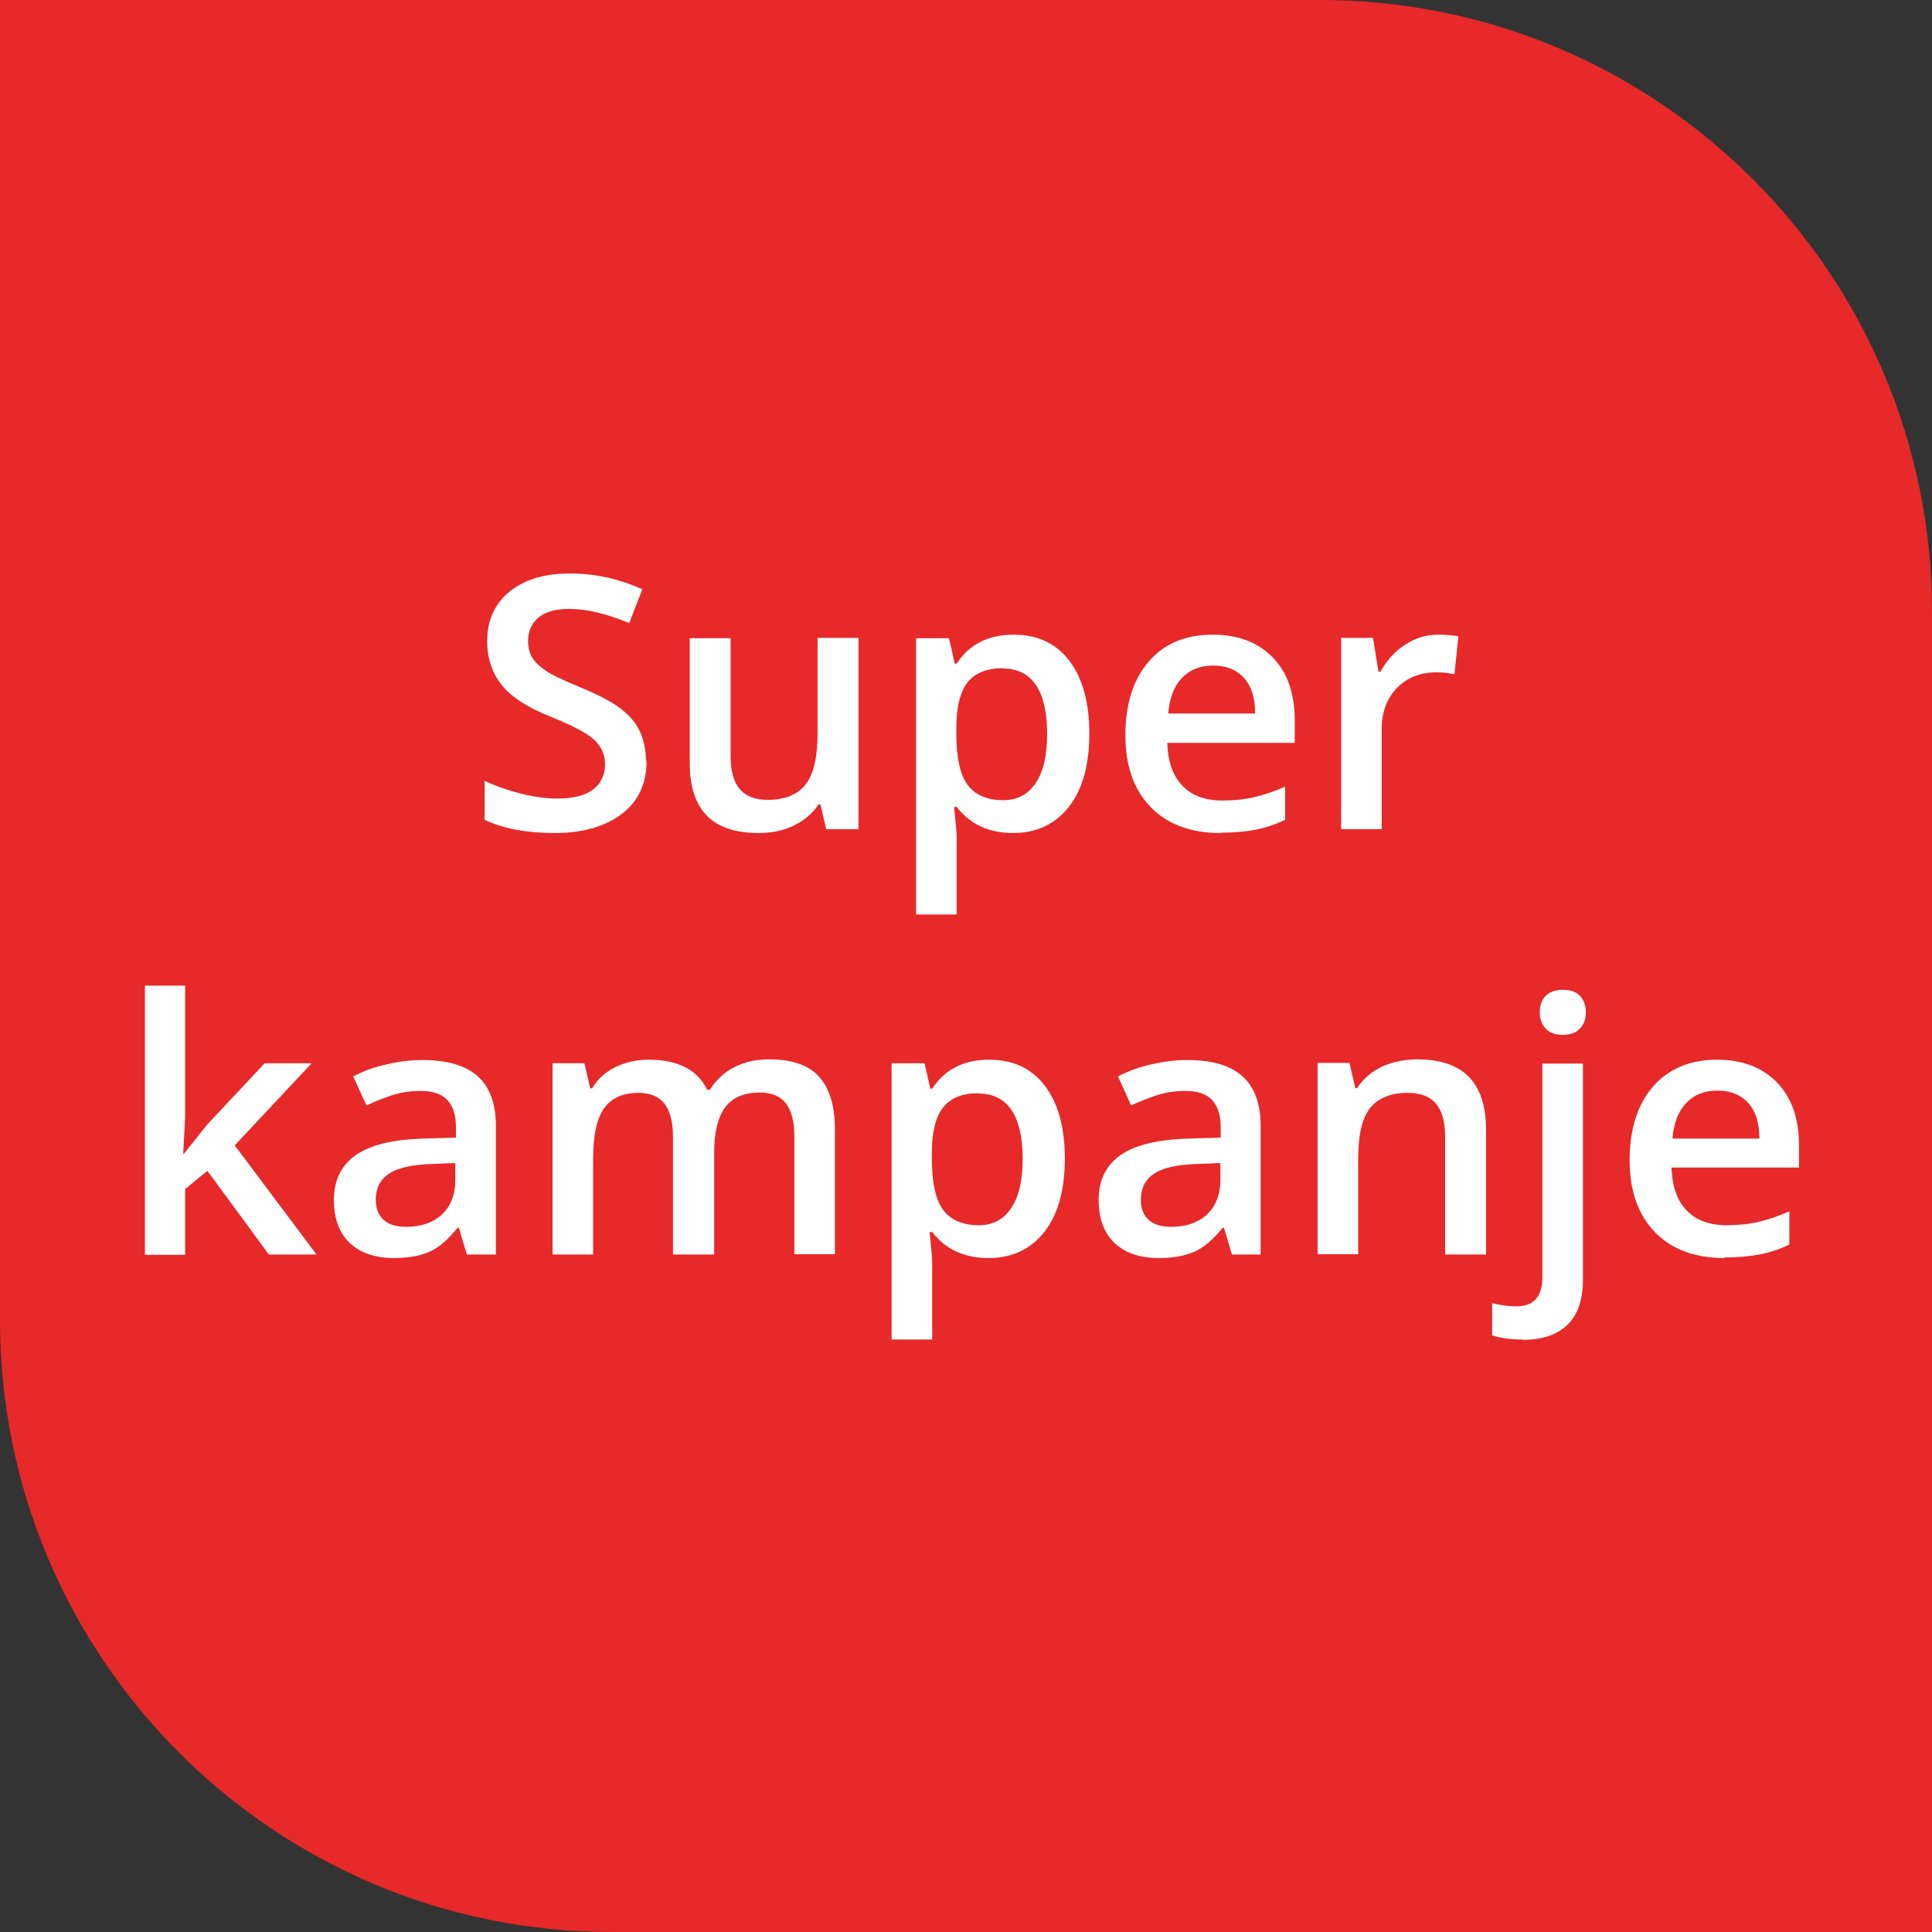
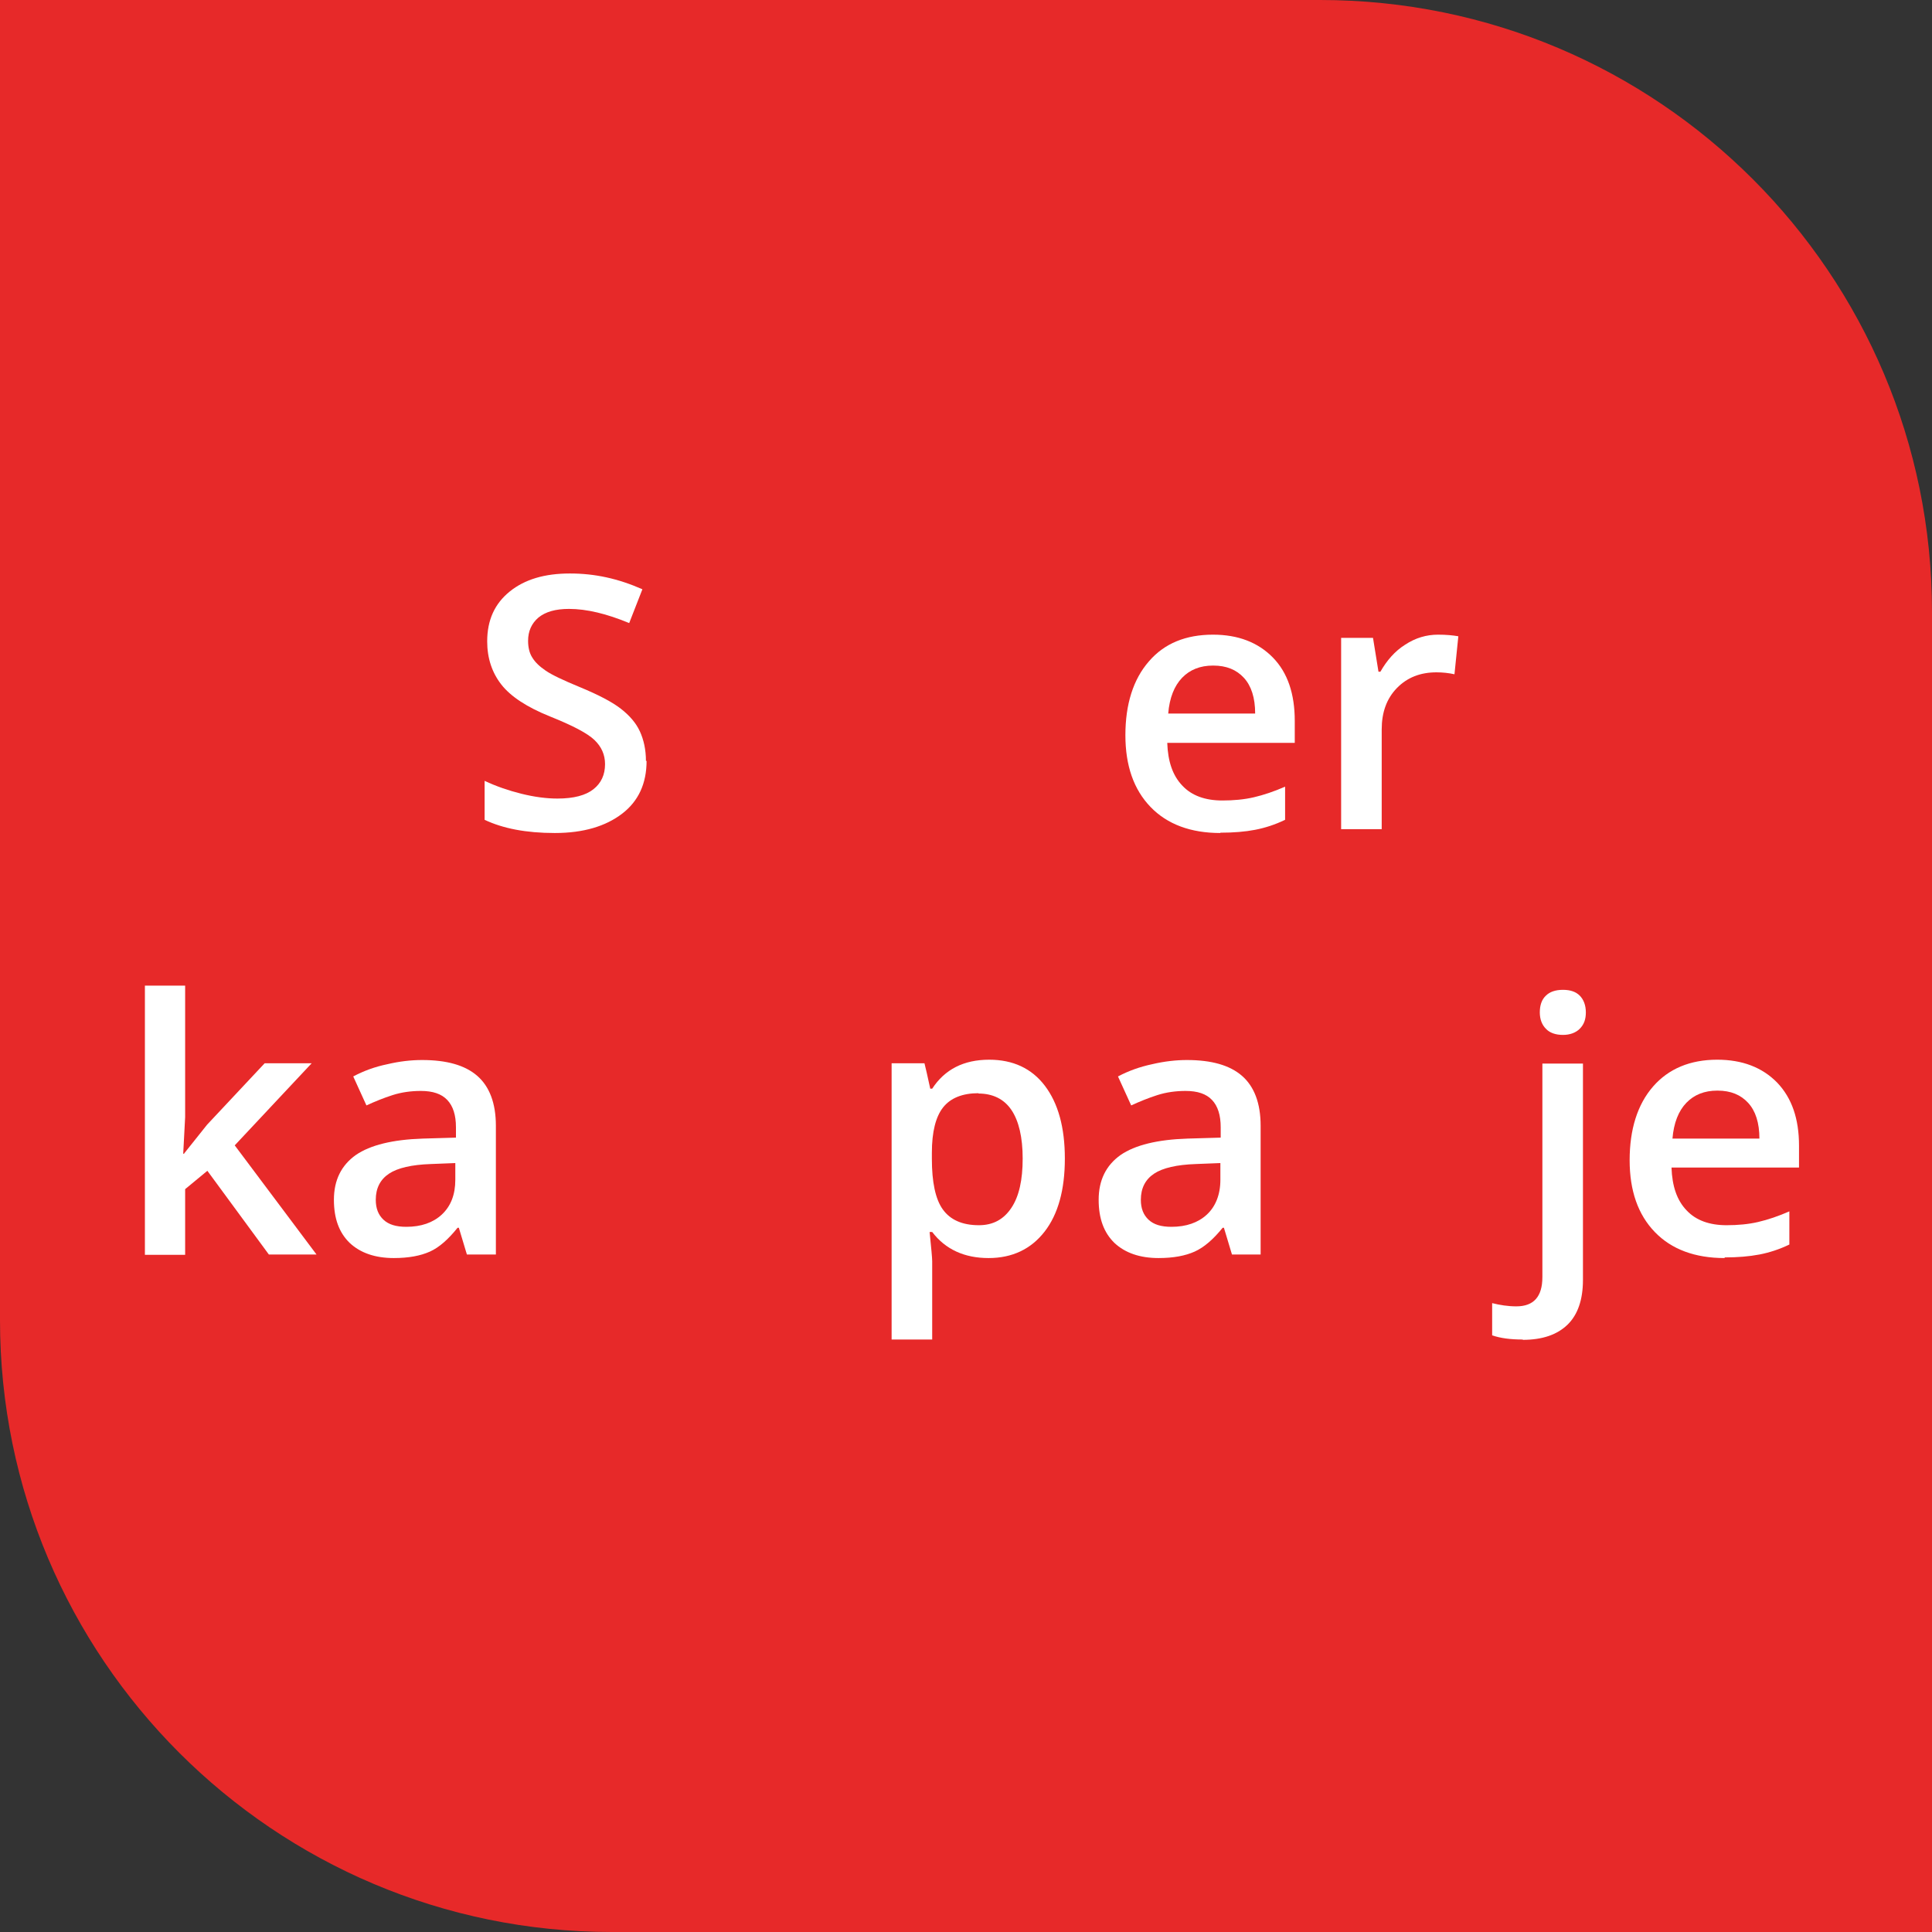
<svg xmlns="http://www.w3.org/2000/svg" id="Layer_2" data-name="Layer 2" viewBox="0 0 60 60">
  <rect x="0" y="0" width="60" height="60" fill="#333333" stroke="none" />
  <defs>
    <style>
      .cls-1 {
        fill: #fff;
      }

      .cls-2 {
        fill: #e72929;
      }
    </style>
  </defs>
  <g id="Layer_1-2" data-name="Layer 1">
    <path class="cls-2" d="M60,60H19C8.51,60,0,51.49,0,41V0H41c10.5,0,19,8.51,19,19V60Z" />
    <g>
      <path class="cls-1" d="M20.08,23.63c0,.7-.25,1.25-.76,1.64s-1.2,.6-2.09,.6-1.61-.14-2.18-.41v-1.21c.36,.17,.74,.3,1.14,.4,.4,.1,.78,.15,1.12,.15,.51,0,.88-.1,1.12-.29,.24-.19,.36-.45,.36-.78,0-.29-.11-.54-.33-.75s-.68-.45-1.38-.73c-.72-.29-1.22-.62-1.51-.99s-.44-.82-.44-1.34c0-.66,.23-1.17,.7-1.55s1.09-.56,1.87-.56,1.5,.16,2.25,.49l-.41,1.05c-.7-.29-1.32-.44-1.87-.44-.42,0-.73,.09-.95,.27-.21,.18-.32,.42-.32,.72,0,.2,.04,.38,.13,.52,.09,.15,.23,.28,.42,.41s.55,.3,1.06,.51c.58,.24,1,.46,1.27,.67s.47,.44,.59,.7,.19,.57,.19,.92Z" />
-       <path class="cls-1" d="M25.66,25.76l-.18-.78h-.06c-.18,.28-.43,.49-.75,.65-.32,.16-.69,.24-1.11,.24-.72,0-1.26-.18-1.61-.54s-.53-.9-.53-1.63v-3.88h1.27v3.66c0,.45,.09,.8,.28,1.02,.19,.23,.48,.34,.88,.34,.53,0,.92-.16,1.17-.48,.25-.32,.37-.85,.37-1.59v-2.96h1.27v5.94h-.99Z" />
-       <path class="cls-1" d="M31.46,25.87c-.75,0-1.33-.27-1.75-.81h-.08c.05,.5,.08,.81,.08,.91v2.43h-1.26v-8.58h1.02c.03,.11,.09,.38,.18,.79h.06c.39-.6,.98-.9,1.77-.9,.74,0,1.32,.27,1.73,.81,.41,.54,.62,1.29,.62,2.26s-.21,1.73-.63,2.27-1,.82-1.74,.82Zm-.31-5.12c-.5,0-.87,.15-1.1,.44-.23,.29-.35,.76-.35,1.41v.19c0,.72,.11,1.25,.34,1.57,.23,.32,.6,.49,1.12,.49,.44,0,.77-.18,1.01-.54s.35-.87,.35-1.53-.12-1.17-.35-1.51c-.23-.34-.58-.51-1.03-.51Z" />
      <path class="cls-1" d="M37.9,25.87c-.92,0-1.65-.27-2.17-.81-.52-.54-.78-1.28-.78-2.23s.24-1.73,.73-2.29c.48-.56,1.15-.83,1.99-.83,.78,0,1.4,.24,1.86,.71s.68,1.13,.68,1.97v.68h-3.96c.02,.58,.17,1.02,.47,1.33,.29,.31,.71,.46,1.24,.46,.35,0,.68-.03,.98-.1,.3-.07,.63-.18,.97-.33v1.03c-.31,.15-.62,.25-.93,.31s-.67,.09-1.08,.09Zm-.23-5.2c-.4,0-.72,.13-.96,.38-.24,.25-.39,.62-.43,1.11h2.7c0-.49-.12-.86-.35-1.11-.23-.25-.54-.38-.95-.38Z" />
      <path class="cls-1" d="M44.66,19.71c.25,0,.46,.02,.63,.05l-.12,1.18c-.18-.04-.37-.06-.56-.06-.5,0-.91,.16-1.23,.49s-.47,.76-.47,1.28v3.1h-1.26v-5.94h.99l.17,1.05h.06c.2-.35,.45-.64,.77-.84,.32-.21,.66-.31,1.02-.31Z" />
      <path class="cls-1" d="M5.72,35.82l.71-.89,1.79-1.91h1.46l-2.39,2.55,2.54,3.39h-1.48l-1.91-2.6-.69,.57v2.04h-1.25v-8.36h1.25v4.08l-.06,1.14h.03Z" />
      <path class="cls-1" d="M14.5,38.96l-.25-.83h-.04c-.29,.36-.57,.61-.86,.74s-.66,.2-1.12,.2c-.58,0-1.04-.16-1.37-.47-.33-.32-.49-.76-.49-1.34,0-.61,.23-1.07,.68-1.39,.45-.31,1.15-.48,2.08-.51l1.03-.03v-.32c0-.38-.09-.66-.27-.85-.18-.19-.45-.28-.82-.28-.3,0-.6,.04-.88,.13-.28,.09-.55,.2-.81,.32l-.41-.9c.32-.17,.67-.3,1.06-.38,.38-.09,.74-.13,1.08-.13,.76,0,1.33,.16,1.71,.49,.38,.33,.58,.85,.58,1.55v4h-.9Zm-1.88-.86c.46,0,.83-.13,1.1-.38,.28-.26,.42-.62,.42-1.08v-.52l-.76,.03c-.59,.02-1.03,.12-1.3,.3-.27,.18-.41,.45-.41,.81,0,.27,.08,.47,.24,.62,.16,.15,.39,.22,.71,.22Z" />
-       <path class="cls-1" d="M22.17,38.96h-1.27v-3.66c0-.46-.09-.79-.26-1.02-.17-.22-.44-.34-.81-.34-.49,0-.84,.16-1.07,.48-.23,.32-.34,.84-.34,1.58v2.96h-1.26v-5.94h.99l.18,.78h.06c.16-.28,.4-.5,.72-.66,.31-.15,.66-.23,1.03-.23,.91,0,1.52,.31,1.82,.93h.09c.18-.29,.42-.52,.74-.69s.68-.25,1.1-.25c.71,0,1.23,.18,1.55,.54,.32,.36,.49,.9,.49,1.64v3.87h-1.26v-3.66c0-.46-.09-.79-.26-1.02-.17-.22-.44-.34-.81-.34-.49,0-.85,.15-1.08,.46-.23,.31-.34,.78-.34,1.41v3.15Z" />
      <path class="cls-1" d="M30.7,39.07c-.75,0-1.34-.27-1.75-.81h-.08c.05,.5,.08,.8,.08,.91v2.43h-1.26v-8.58h1.02c.03,.11,.09,.38,.18,.79h.06c.39-.6,.98-.9,1.77-.9,.74,0,1.32,.27,1.73,.81,.41,.54,.62,1.29,.62,2.26s-.21,1.73-.63,2.27c-.42,.54-1,.82-1.74,.82Zm-.31-5.12c-.5,0-.87,.15-1.1,.44-.23,.29-.35,.76-.35,1.41v.19c0,.72,.11,1.25,.34,1.57,.23,.32,.6,.49,1.12,.49,.44,0,.77-.18,1.01-.54s.35-.87,.35-1.53-.12-1.17-.35-1.51c-.23-.34-.58-.51-1.03-.51Z" />
      <path class="cls-1" d="M38.26,38.96l-.25-.83h-.04c-.29,.36-.58,.61-.87,.74s-.66,.2-1.12,.2c-.58,0-1.04-.16-1.37-.47-.33-.32-.49-.76-.49-1.34,0-.61,.23-1.07,.68-1.39,.45-.31,1.15-.48,2.08-.51l1.03-.03v-.32c0-.38-.09-.66-.27-.85-.18-.19-.45-.28-.82-.28-.3,0-.6,.04-.88,.13-.28,.09-.55,.2-.81,.32l-.41-.9c.32-.17,.68-.3,1.06-.38,.38-.09,.75-.13,1.08-.13,.76,0,1.33,.16,1.71,.49s.58,.85,.58,1.55v4h-.9Zm-1.88-.86c.46,0,.83-.13,1.1-.38s.42-.62,.42-1.08v-.52l-.76,.03c-.59,.02-1.03,.12-1.3,.3-.27,.18-.41,.45-.41,.81,0,.27,.08,.47,.24,.62,.16,.15,.39,.22,.71,.22Z" />
-       <path class="cls-1" d="M46.15,38.96h-1.27v-3.65c0-.46-.09-.8-.28-1.03-.18-.22-.48-.34-.88-.34-.53,0-.92,.16-1.17,.47s-.37,.84-.37,1.58v2.96h-1.26v-5.94h.99l.18,.78h.06c.18-.28,.43-.5,.76-.66,.33-.15,.7-.23,1.1-.23,1.43,0,2.14,.72,2.14,2.18v3.87Z" />
      <path class="cls-1" d="M47.29,41.6c-.38,0-.69-.04-.95-.13v-1c.24,.06,.49,.1,.75,.1,.54,0,.81-.3,.81-.91v-6.63h1.26v6.72c0,.61-.16,1.08-.48,1.39s-.78,.47-1.39,.47Zm.53-10.16c0-.22,.06-.4,.19-.52,.12-.12,.3-.18,.53-.18s.4,.06,.52,.18c.12,.12,.19,.3,.19,.52s-.06,.38-.19,.51c-.12,.12-.3,.19-.52,.19s-.41-.06-.53-.19c-.12-.12-.19-.29-.19-.51Z" />
      <path class="cls-1" d="M53.56,39.07c-.92,0-1.65-.27-2.17-.81-.52-.54-.78-1.28-.78-2.23s.24-1.73,.73-2.29c.48-.55,1.15-.83,1.99-.83,.78,0,1.4,.24,1.86,.71,.46,.48,.68,1.13,.68,1.96v.68h-3.96c.02,.58,.17,1.02,.47,1.33,.29,.31,.71,.46,1.24,.46,.35,0,.68-.03,.98-.1s.63-.18,.97-.33v1.03c-.31,.15-.62,.25-.93,.31-.32,.06-.67,.09-1.08,.09Zm-.23-5.2c-.4,0-.72,.13-.96,.38-.24,.25-.39,.62-.43,1.11h2.7c0-.49-.12-.86-.35-1.11-.23-.25-.54-.38-.95-.38Z" />
    </g>
  </g>
</svg>